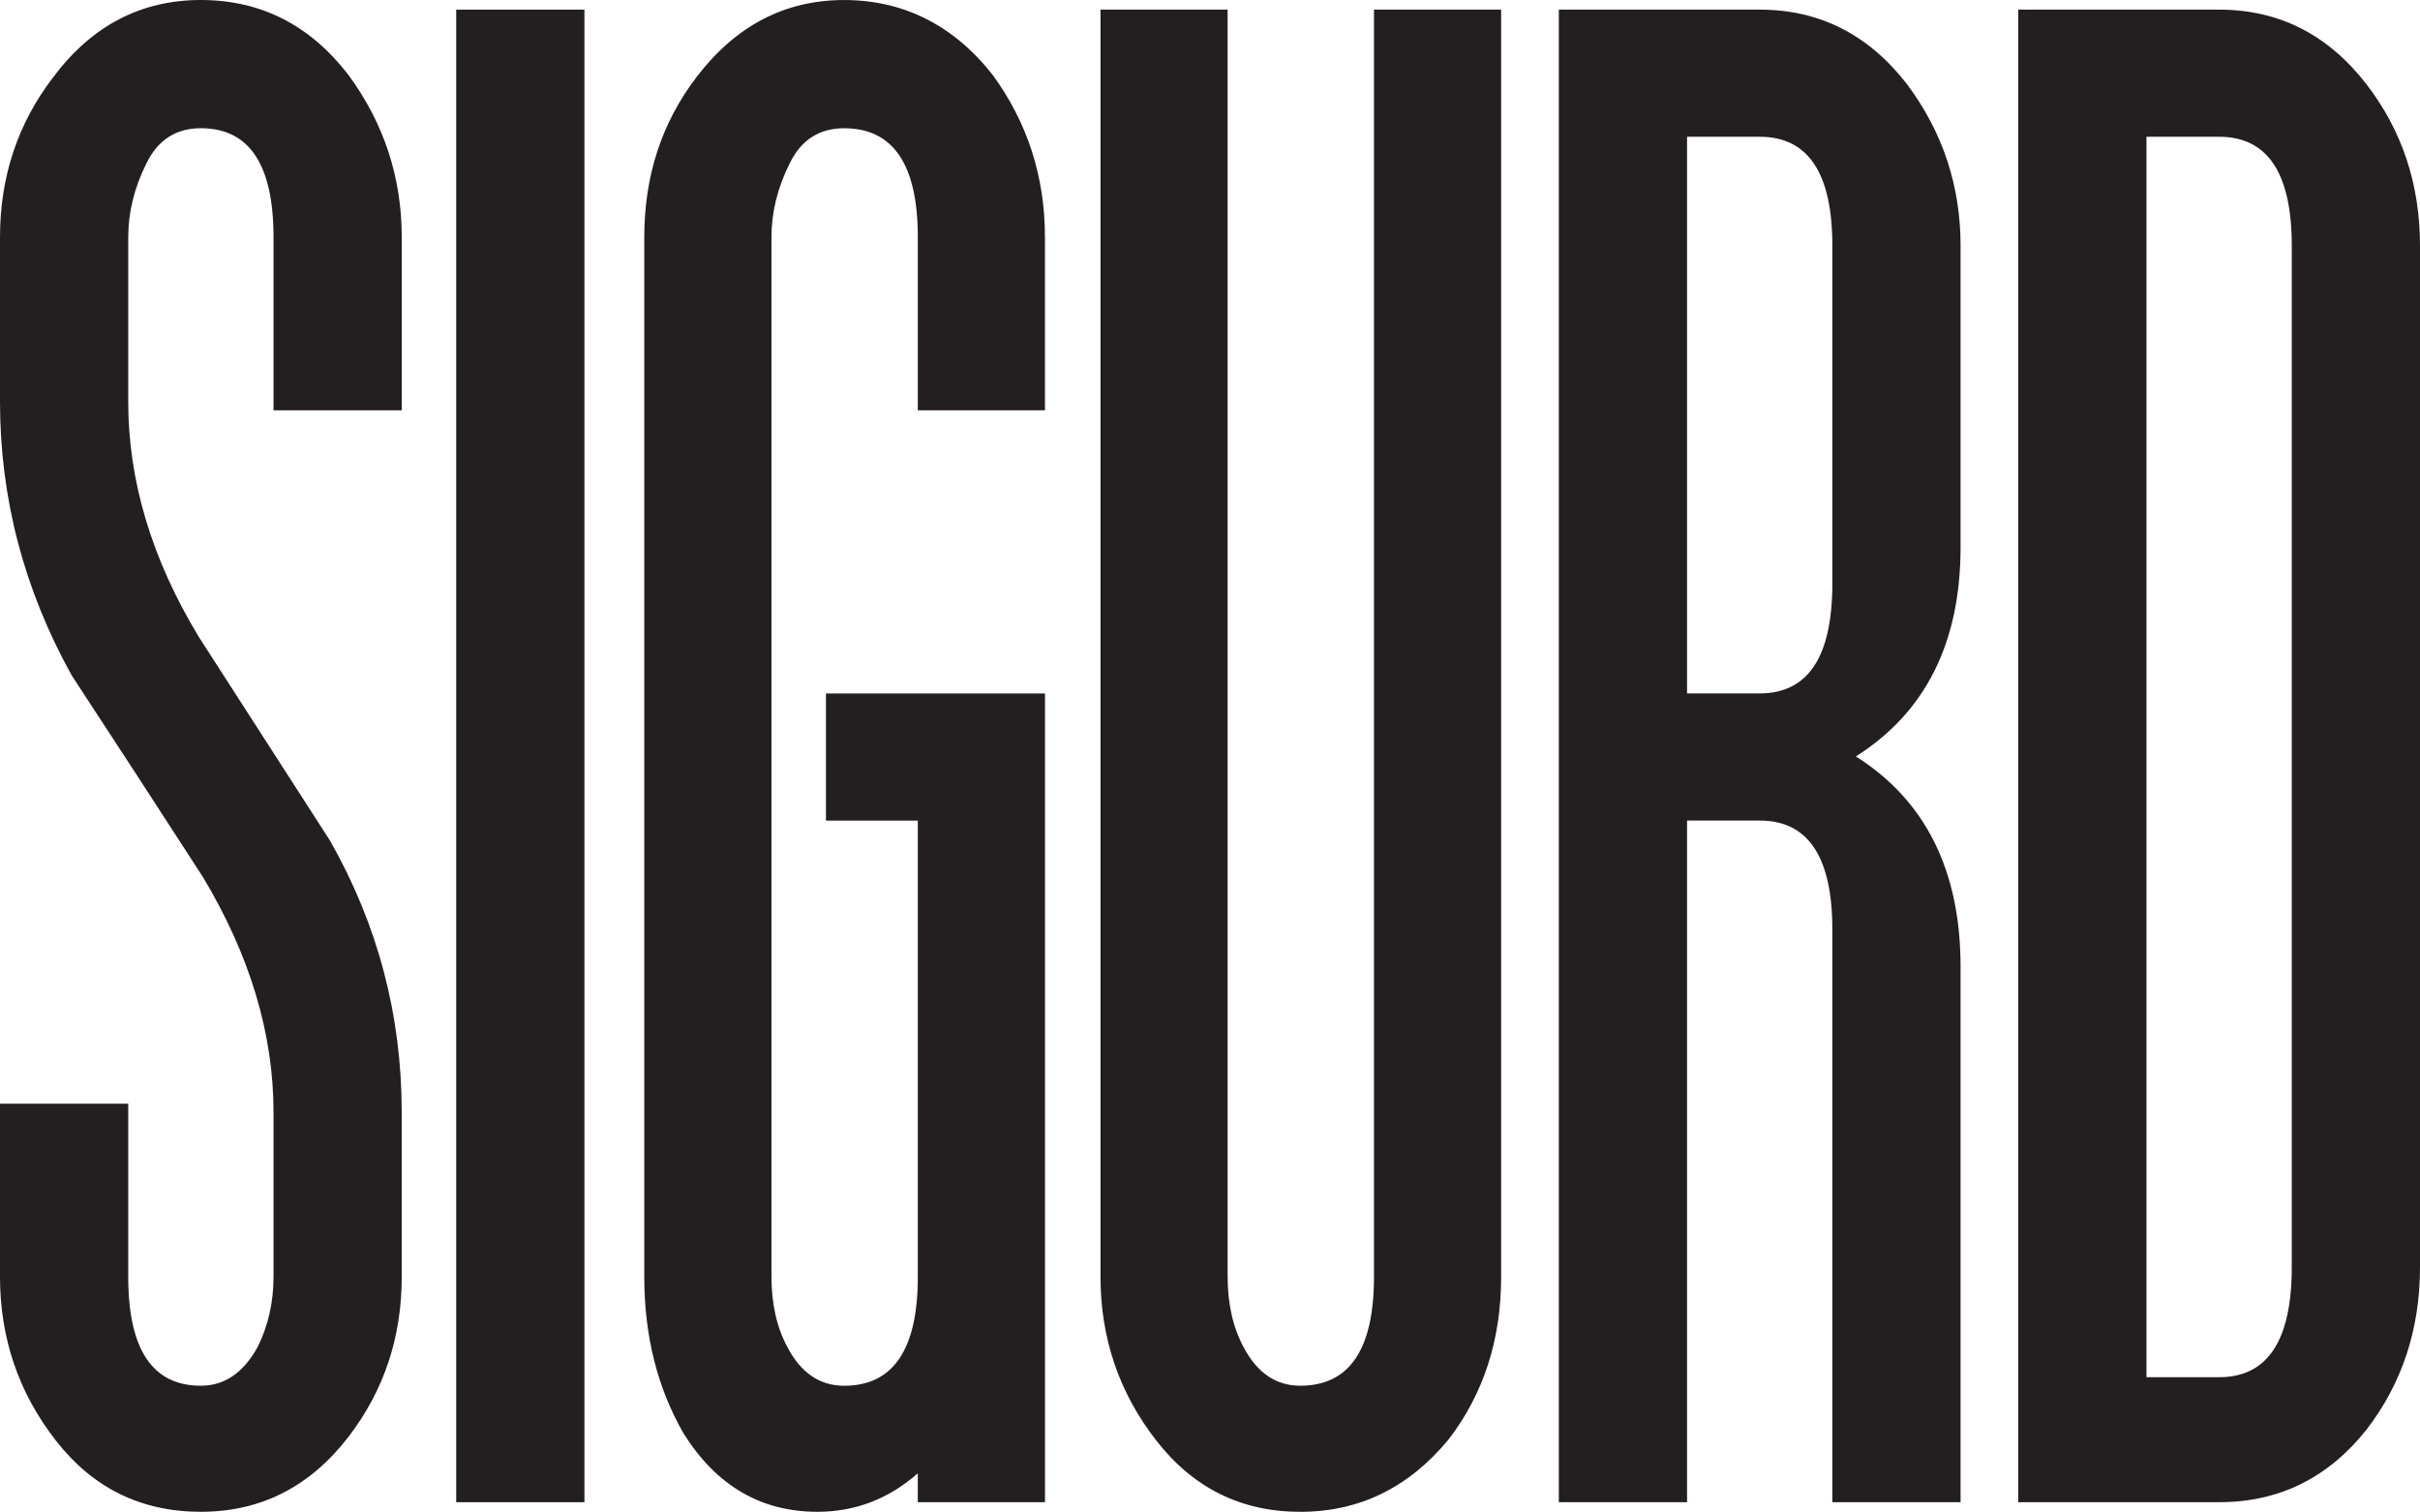
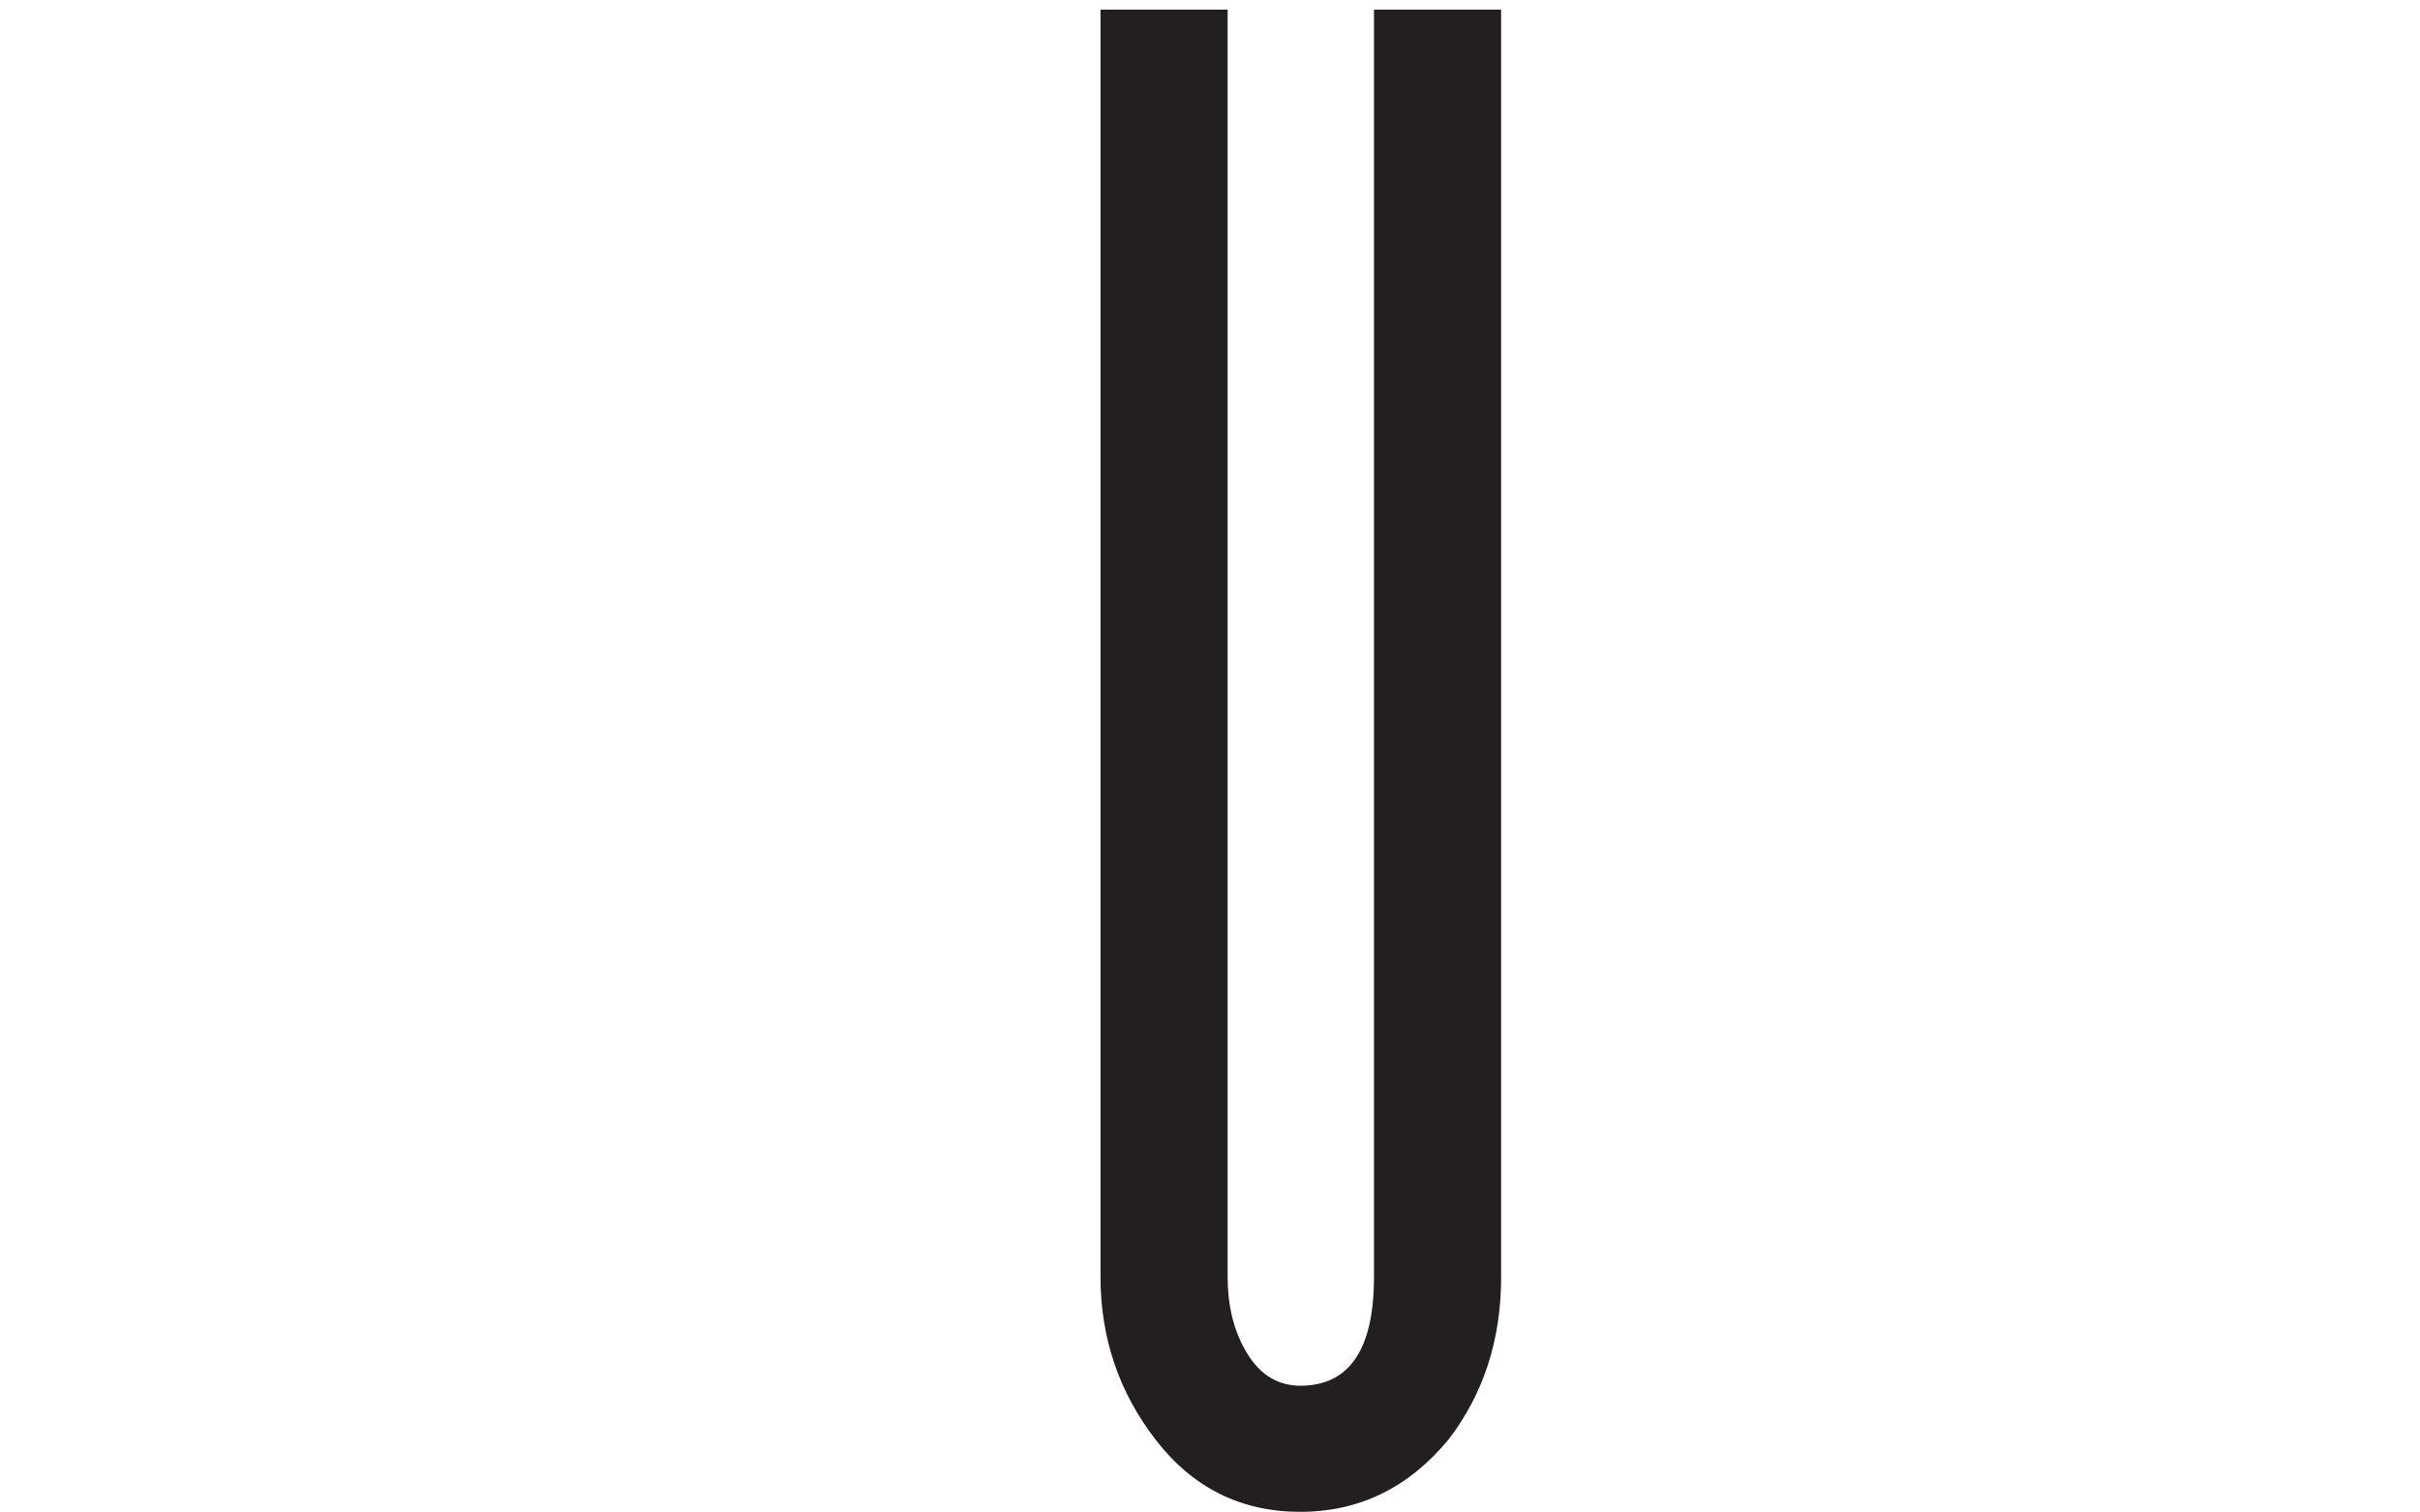
<svg xmlns="http://www.w3.org/2000/svg" id="Layer_1" viewBox="0 0 884.77 552.73">
  <defs>
    <style>.cls-1{fill:#231f20;stroke-width:0px;}</style>
  </defs>
-   <path class="cls-1" d="m146.88,466.8c0,22.14-6.51,41.67-19.53,58.59-14.06,18.22-32.03,27.34-53.91,27.34s-39.59-8.73-53.12-26.17C6.77,509.12,0,489.2,0,466.8v-63.28h46.88v63.28c0,26.56,8.85,39.84,26.56,39.84,8.59,0,15.49-4.69,20.7-14.06,3.91-7.81,5.86-16.41,5.86-25.78v-60.16c0-28.64-8.59-57.29-25.78-85.94-16.15-25-32.17-49.61-48.05-73.83C8.72,215.37,0,182.03,0,146.88v-60.16c0-22.13,6.51-41.66,19.53-58.59C33.59,9.38,51.56,0,73.44,0s39.84,9.12,53.91,27.34c13.02,17.71,19.53,37.5,19.53,59.38v63.28h-46.88v-63.28c0-26.56-8.86-39.84-26.56-39.84-9.12,0-15.76,4.3-19.92,12.89-4.43,8.86-6.64,17.84-6.64,26.95v60.16c0,28.91,8.59,57.56,25.78,85.94,8.07,12.5,16.08,24.94,24.02,37.3,7.94,12.37,15.95,24.8,24.02,37.3,17.44,30.73,26.17,63.81,26.17,99.22v60.16Z" />
-   <path class="cls-1" d="m213.67,549.22h-46.88V3.52h46.88v545.7Z" />
-   <path class="cls-1" d="m382.03,549.22h-46.48v-10.55c-10.68,9.38-22.92,14.06-36.72,14.06-20.58,0-36.85-9.5-48.83-28.52-9.64-16.66-14.45-35.8-14.45-57.42V86.72c0-22.39,6.38-41.92,19.14-58.59,14.32-18.75,32.29-28.12,53.91-28.12s39.97,9.12,54.3,27.34c12.76,17.45,19.14,37.24,19.14,59.38v63.28h-46.48v-63.28c0-26.56-8.98-39.84-26.95-39.84-9.12,0-15.76,4.3-19.92,12.89-4.43,8.86-6.64,17.84-6.64,26.95v380.08c0,9.9,1.95,18.49,5.86,25.78,4.94,9.38,11.85,14.06,20.7,14.06,17.97,0,26.95-13.28,26.95-39.84v-166.8h-33.59v-46.48h80.08v295.7Z" />
  <path class="cls-1" d="m548.83,466.8c0,22.92-6.38,42.71-19.14,59.38-14.59,17.71-32.68,26.56-54.3,26.56s-39.2-8.73-52.73-26.17c-13.54-17.44-20.31-37.37-20.31-59.77V3.52h46.48v463.28c0,9.9,1.95,18.49,5.86,25.78,4.94,9.38,11.85,14.06,20.7,14.06,17.97,0,26.95-13.28,26.95-39.84V3.52h46.48v463.28Z" />
-   <path class="cls-1" d="m716.8,549.22h-46.88v-209.38c0-26.56-8.86-39.84-26.56-39.84h-26.56v249.22h-46.88V3.52h73.44c21.88,0,39.84,9.12,53.91,27.34,13.02,17.45,19.53,37.11,19.53,58.98v110.16c0,34.9-12.76,60.42-38.28,76.56,25.52,16.15,38.28,41.8,38.28,76.95v195.7Zm-46.88-335.94v-123.44c0-26.56-8.86-39.84-26.56-39.84h-26.56v203.52h26.56c17.71,0,26.56-13.41,26.56-40.23Z" />
-   <path class="cls-1" d="m884.77,463.28c0,22.66-6.51,42.45-19.53,59.38-14.06,17.71-32.03,26.56-53.91,26.56h-73.44V3.52h73.44c21.88,0,39.84,9.12,53.91,27.34,13.02,16.93,19.53,36.59,19.53,58.98v373.44Zm-46.88,0V89.84c0-26.56-8.86-39.84-26.56-39.84h-26.56v453.52h26.56c17.71,0,26.56-13.41,26.56-40.23Z" />
</svg>